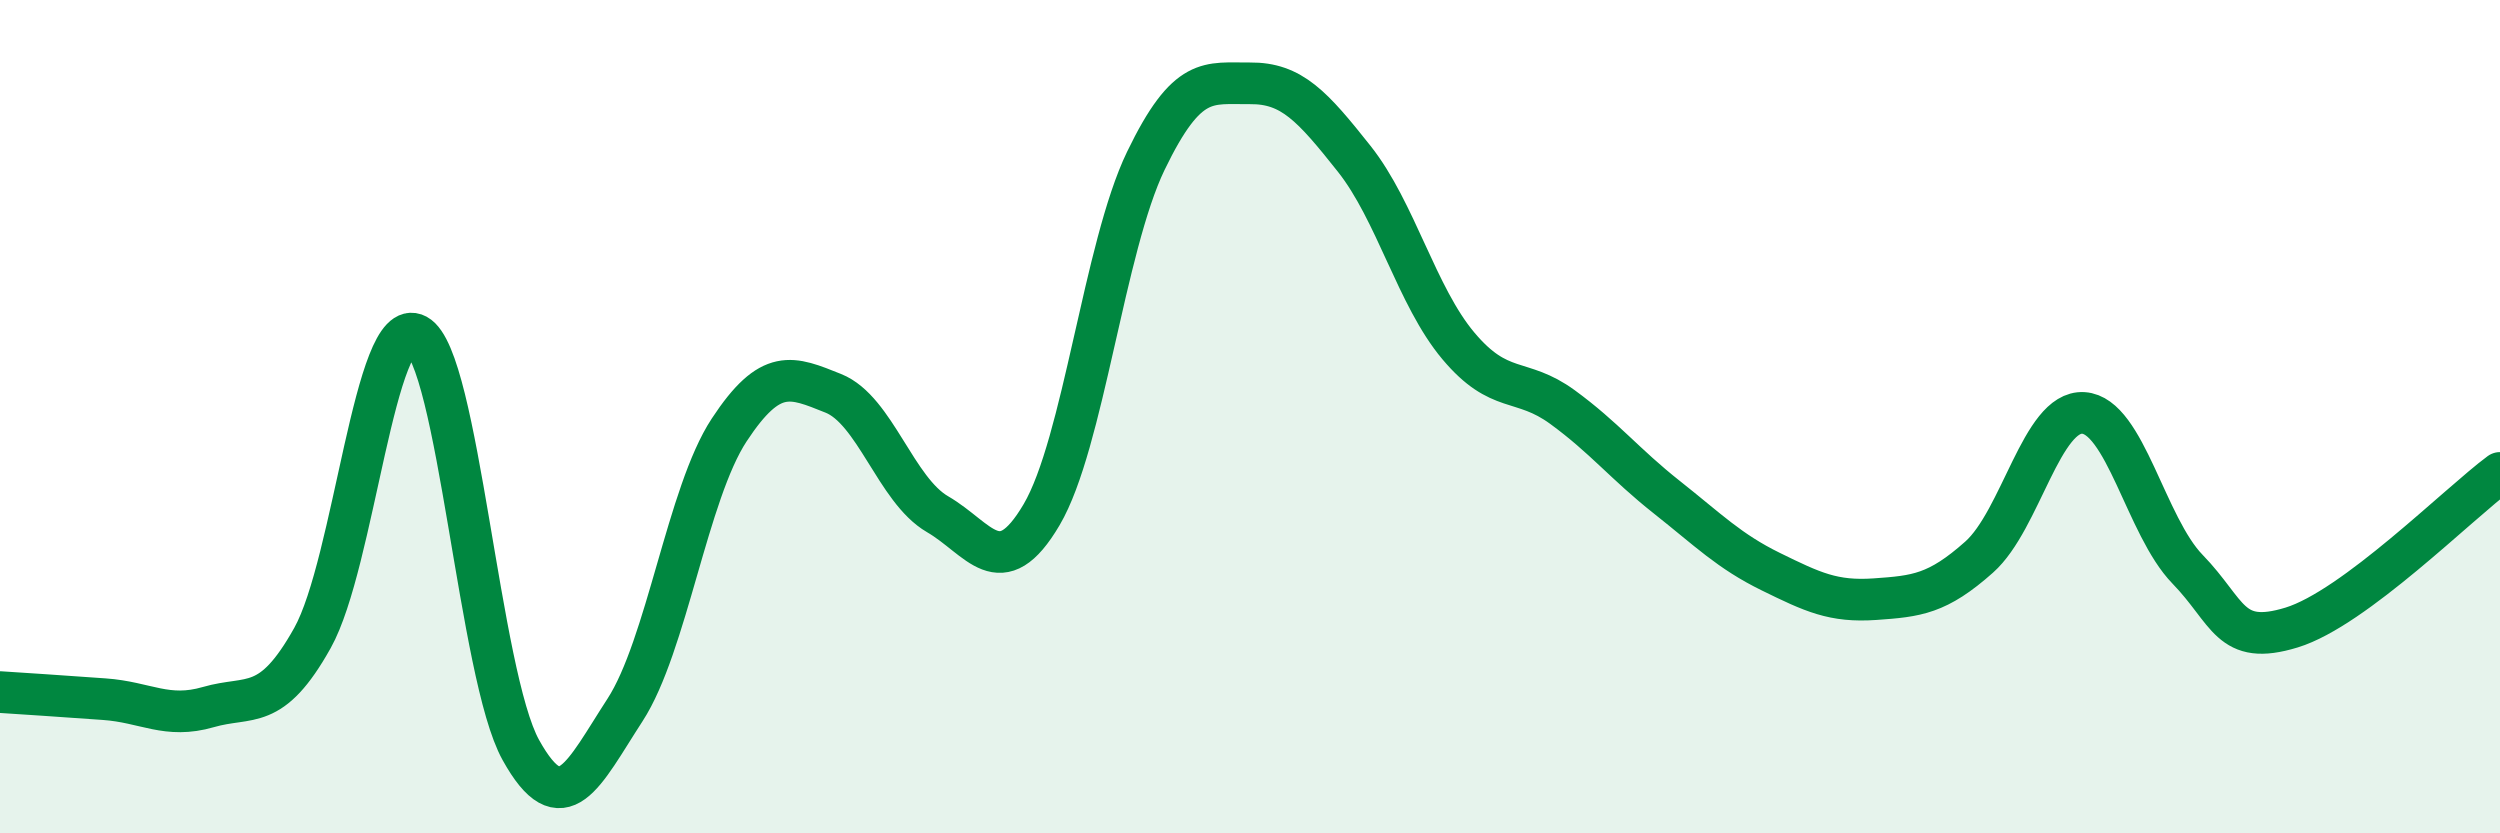
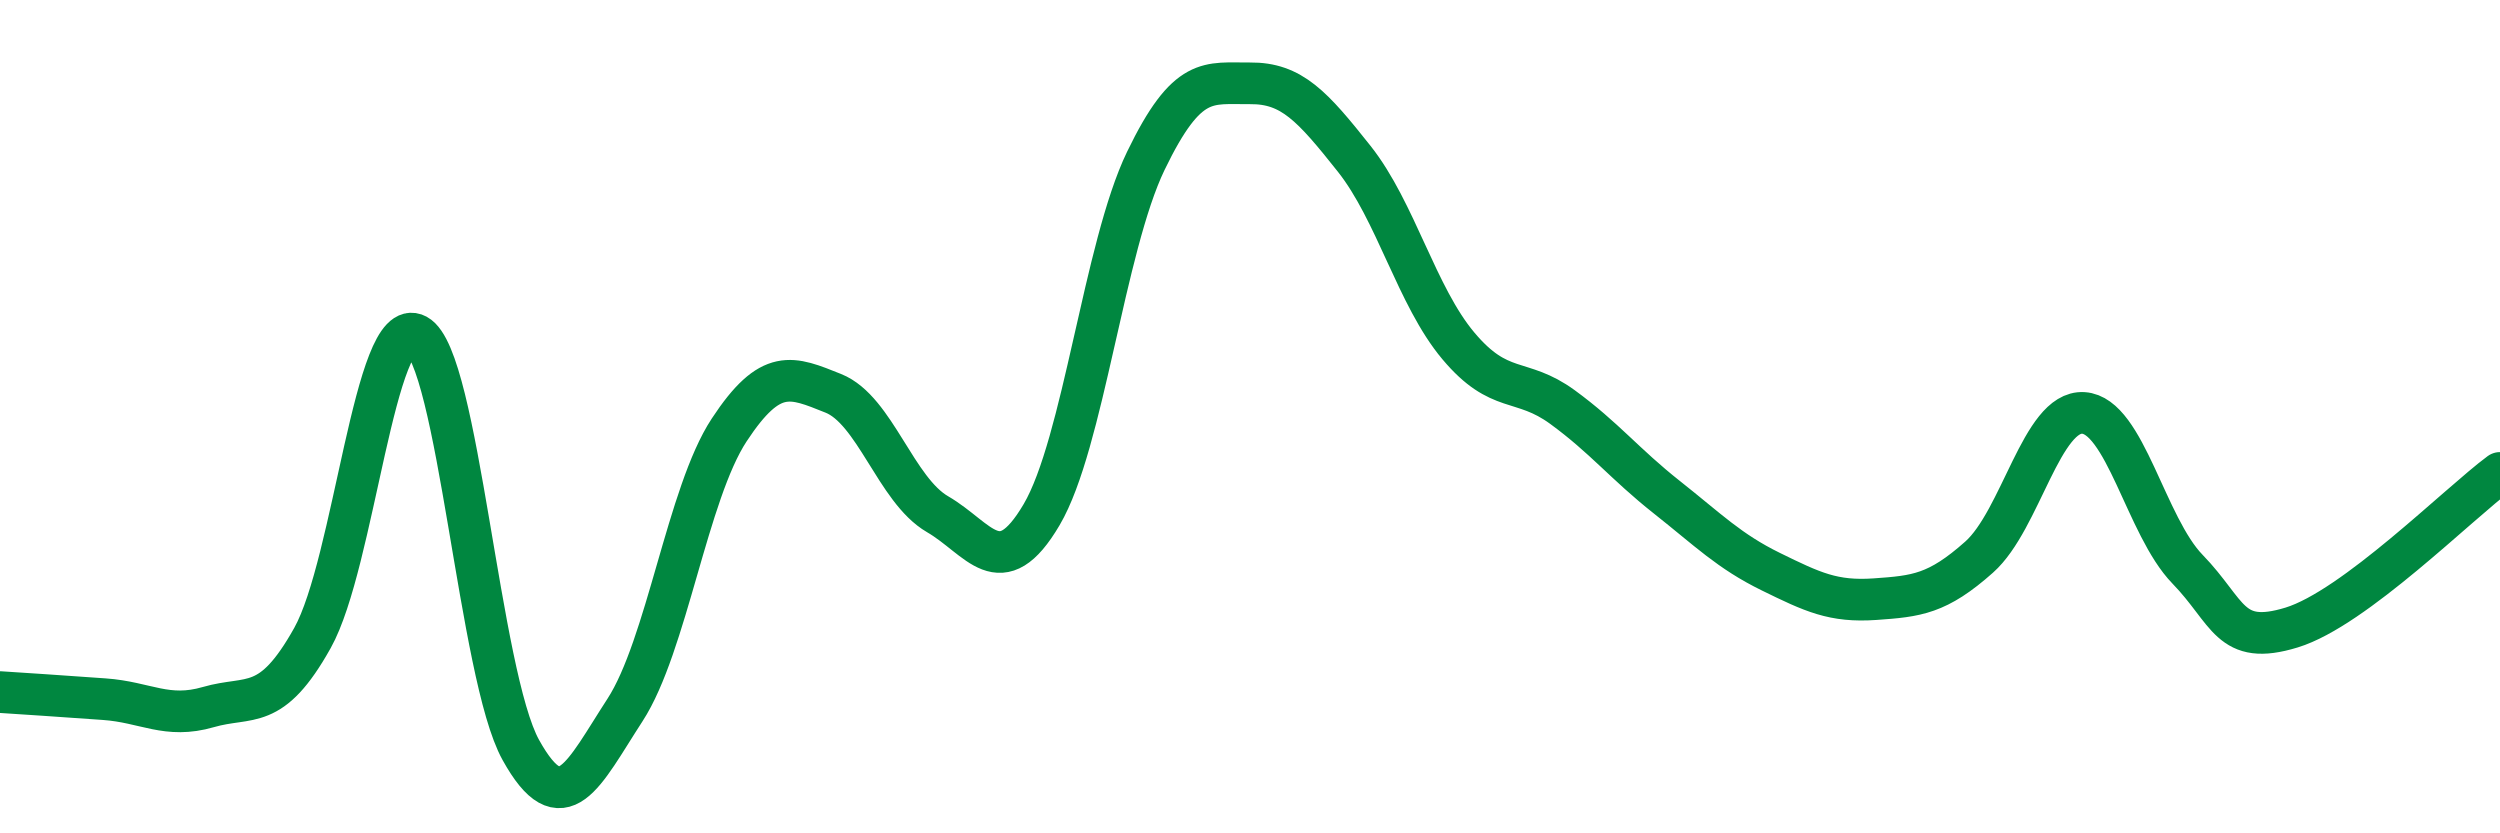
<svg xmlns="http://www.w3.org/2000/svg" width="60" height="20" viewBox="0 0 60 20">
-   <path d="M 0,16.61 C 0.5,16.64 1.5,16.71 2.5,16.78 C 3.5,16.85 4,17.26 5,16.97 C 6,16.68 6.5,17.1 7.5,15.31 C 8.5,13.52 9,7.5 10,8.04 C 11,8.58 11.5,16.2 12.5,18 C 13.5,19.8 14,18.58 15,17.04 C 16,15.5 16.5,11.84 17.5,10.32 C 18.5,8.8 19,9.04 20,9.44 C 21,9.84 21.5,11.76 22.5,12.34 C 23.5,12.92 24,14.05 25,12.35 C 26,10.65 26.5,5.93 27.5,3.86 C 28.5,1.79 29,2.01 30,2 C 31,1.99 31.5,2.55 32.5,3.81 C 33.5,5.07 34,7.11 35,8.3 C 36,9.49 36.5,9.04 37.5,9.77 C 38.5,10.5 39,11.14 40,11.93 C 41,12.72 41.5,13.23 42.5,13.72 C 43.5,14.21 44,14.45 45,14.38 C 46,14.31 46.5,14.26 47.5,13.37 C 48.5,12.48 49,9.85 50,9.91 C 51,9.97 51.5,12.63 52.5,13.66 C 53.5,14.69 53.5,15.52 55,15.06 C 56.5,14.6 59,12.09 60,11.35L60 20L0 20Z" fill="#008740" opacity="0.1" stroke-linecap="round" stroke-linejoin="round" />
  <path d="M 0,16.61 C 0.5,16.64 1.5,16.71 2.5,16.78 C 3.5,16.85 4,17.26 5,16.97 C 6,16.68 6.5,17.1 7.5,15.31 C 8.5,13.52 9,7.5 10,8.04 C 11,8.58 11.5,16.2 12.5,18 C 13.5,19.8 14,18.58 15,17.04 C 16,15.5 16.5,11.84 17.5,10.32 C 18.5,8.8 19,9.04 20,9.44 C 21,9.84 21.5,11.76 22.5,12.34 C 23.5,12.92 24,14.05 25,12.35 C 26,10.65 26.5,5.93 27.5,3.86 C 28.5,1.79 29,2.01 30,2 C 31,1.99 31.5,2.55 32.5,3.81 C 33.5,5.07 34,7.11 35,8.3 C 36,9.49 36.5,9.04 37.5,9.77 C 38.5,10.5 39,11.14 40,11.93 C 41,12.72 41.5,13.23 42.5,13.72 C 43.5,14.21 44,14.45 45,14.38 C 46,14.31 46.5,14.26 47.5,13.37 C 48.5,12.48 49,9.85 50,9.91 C 51,9.97 51.5,12.63 52.5,13.66 C 53.5,14.69 53.5,15.52 55,15.06 C 56.5,14.6 59,12.09 60,11.35" stroke="#008740" stroke-width="1" fill="none" stroke-linecap="round" stroke-linejoin="round" />
</svg>